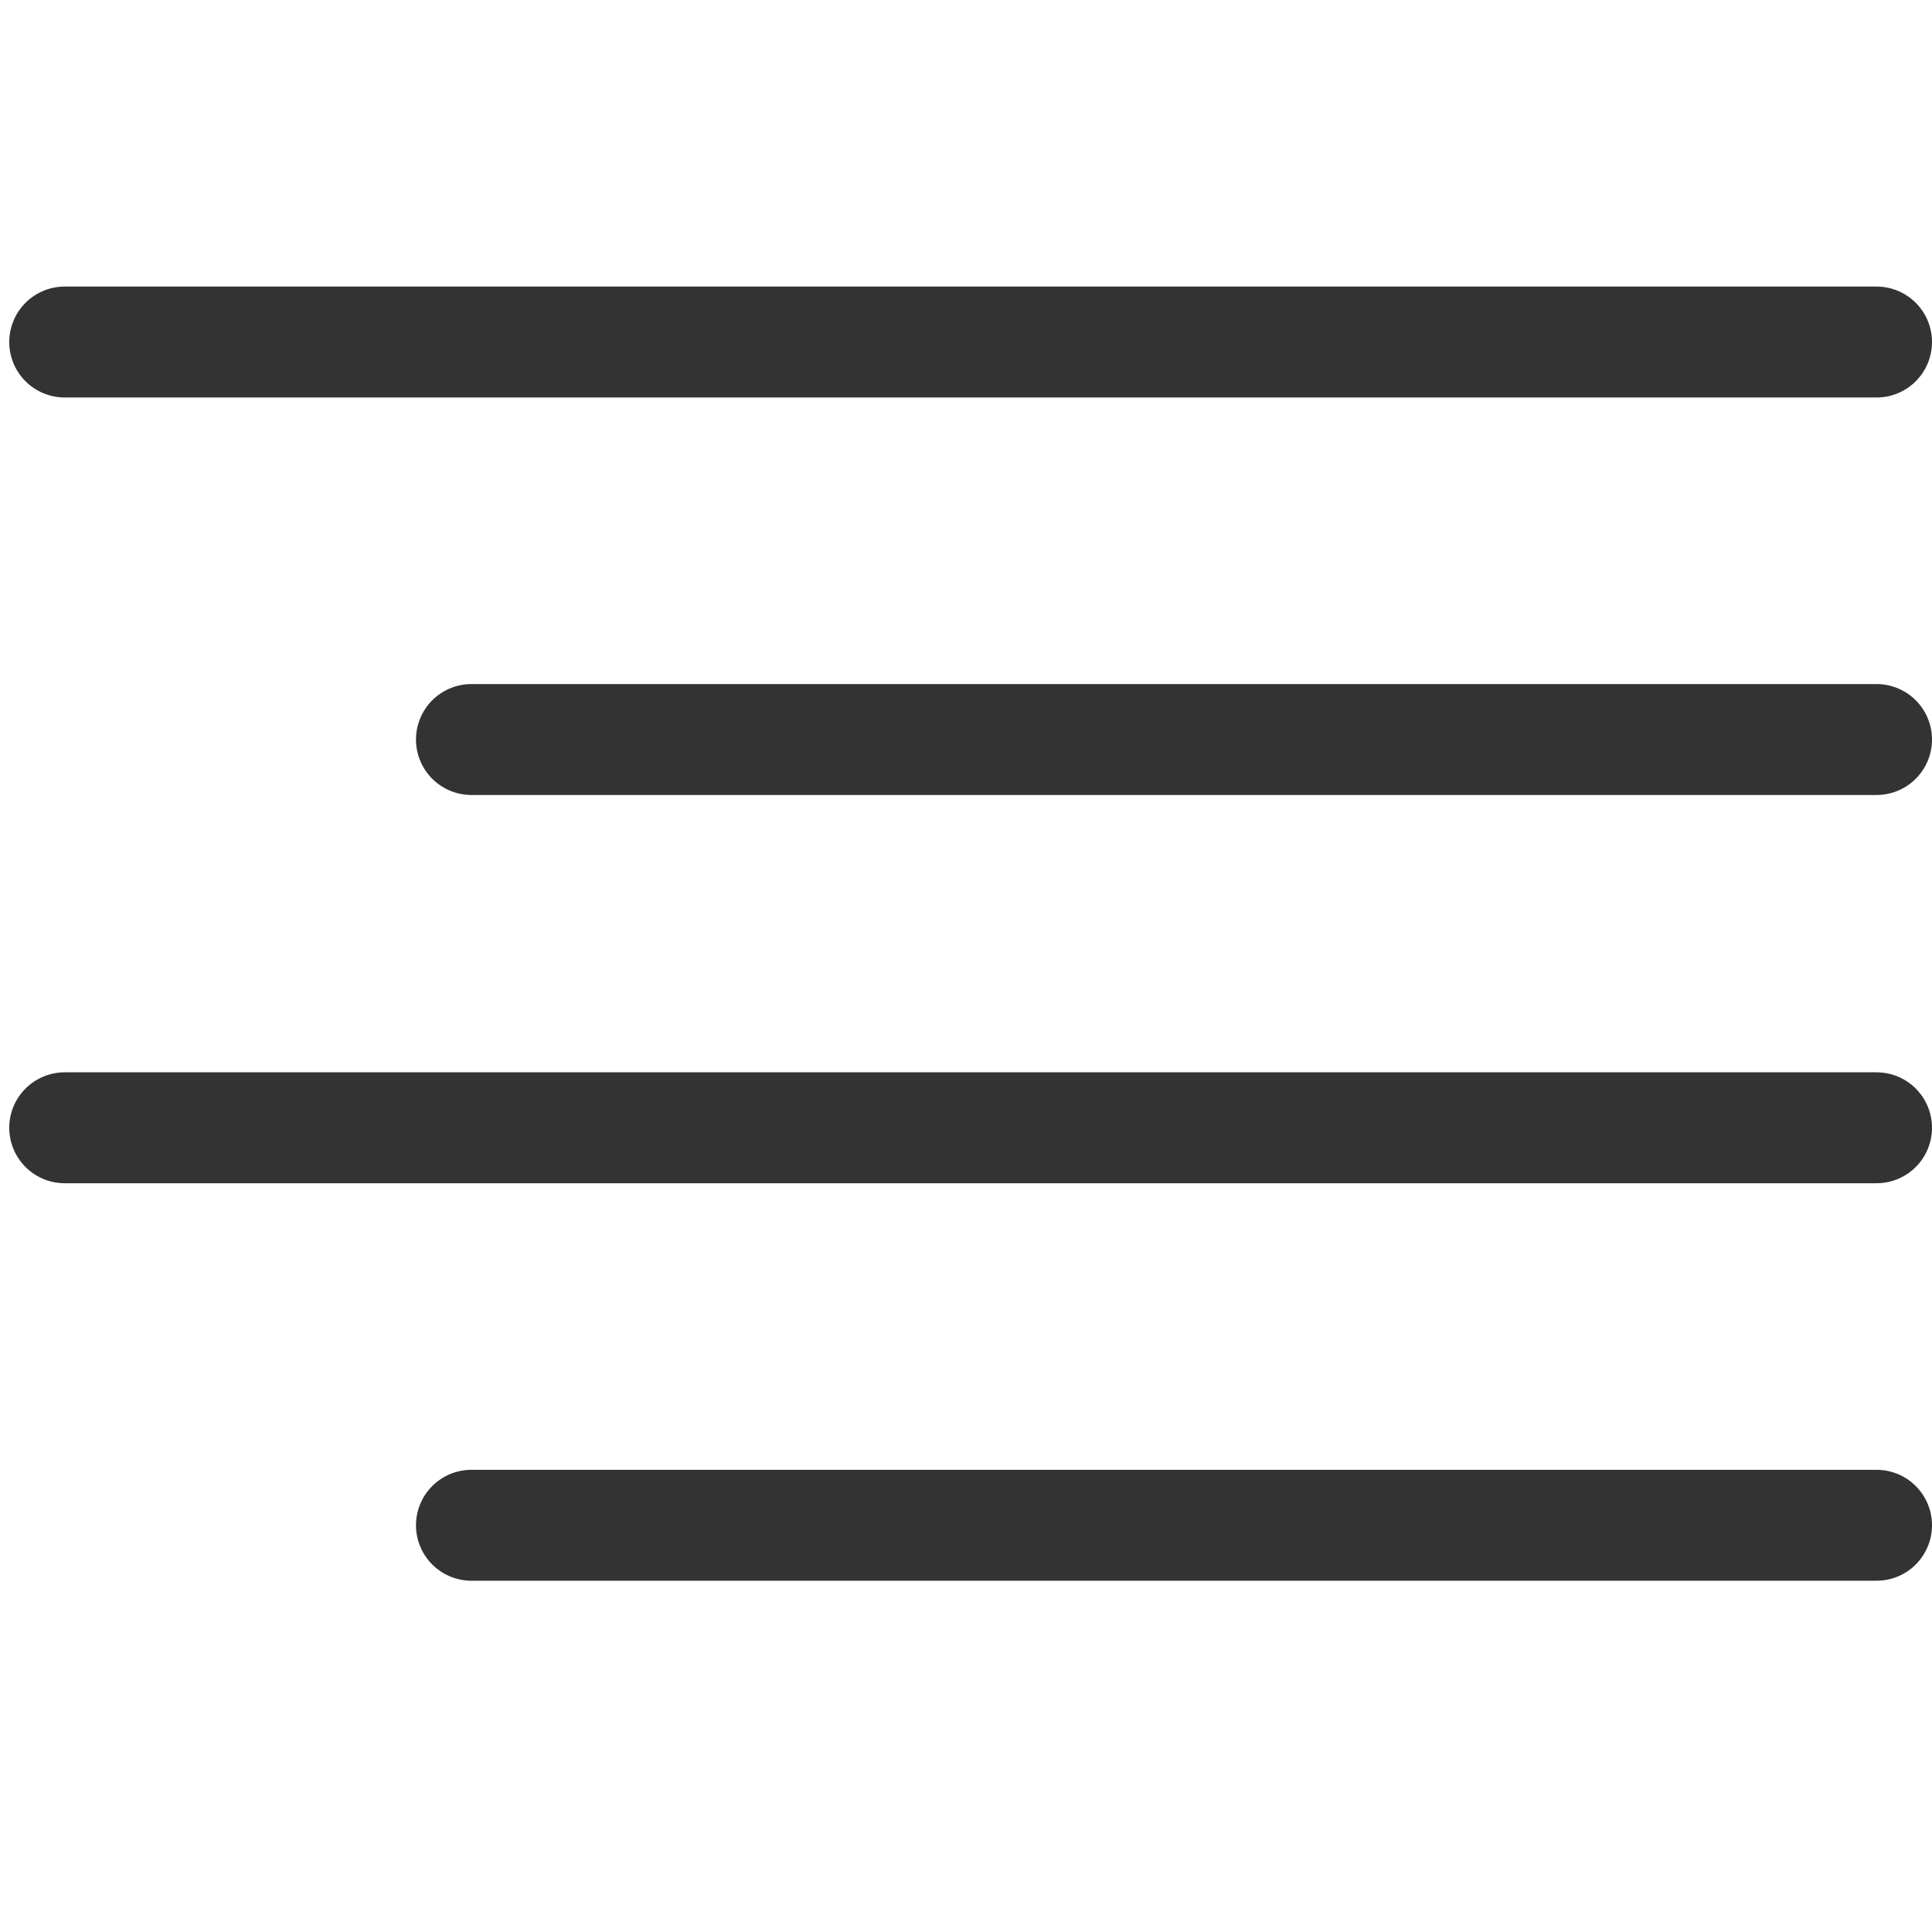
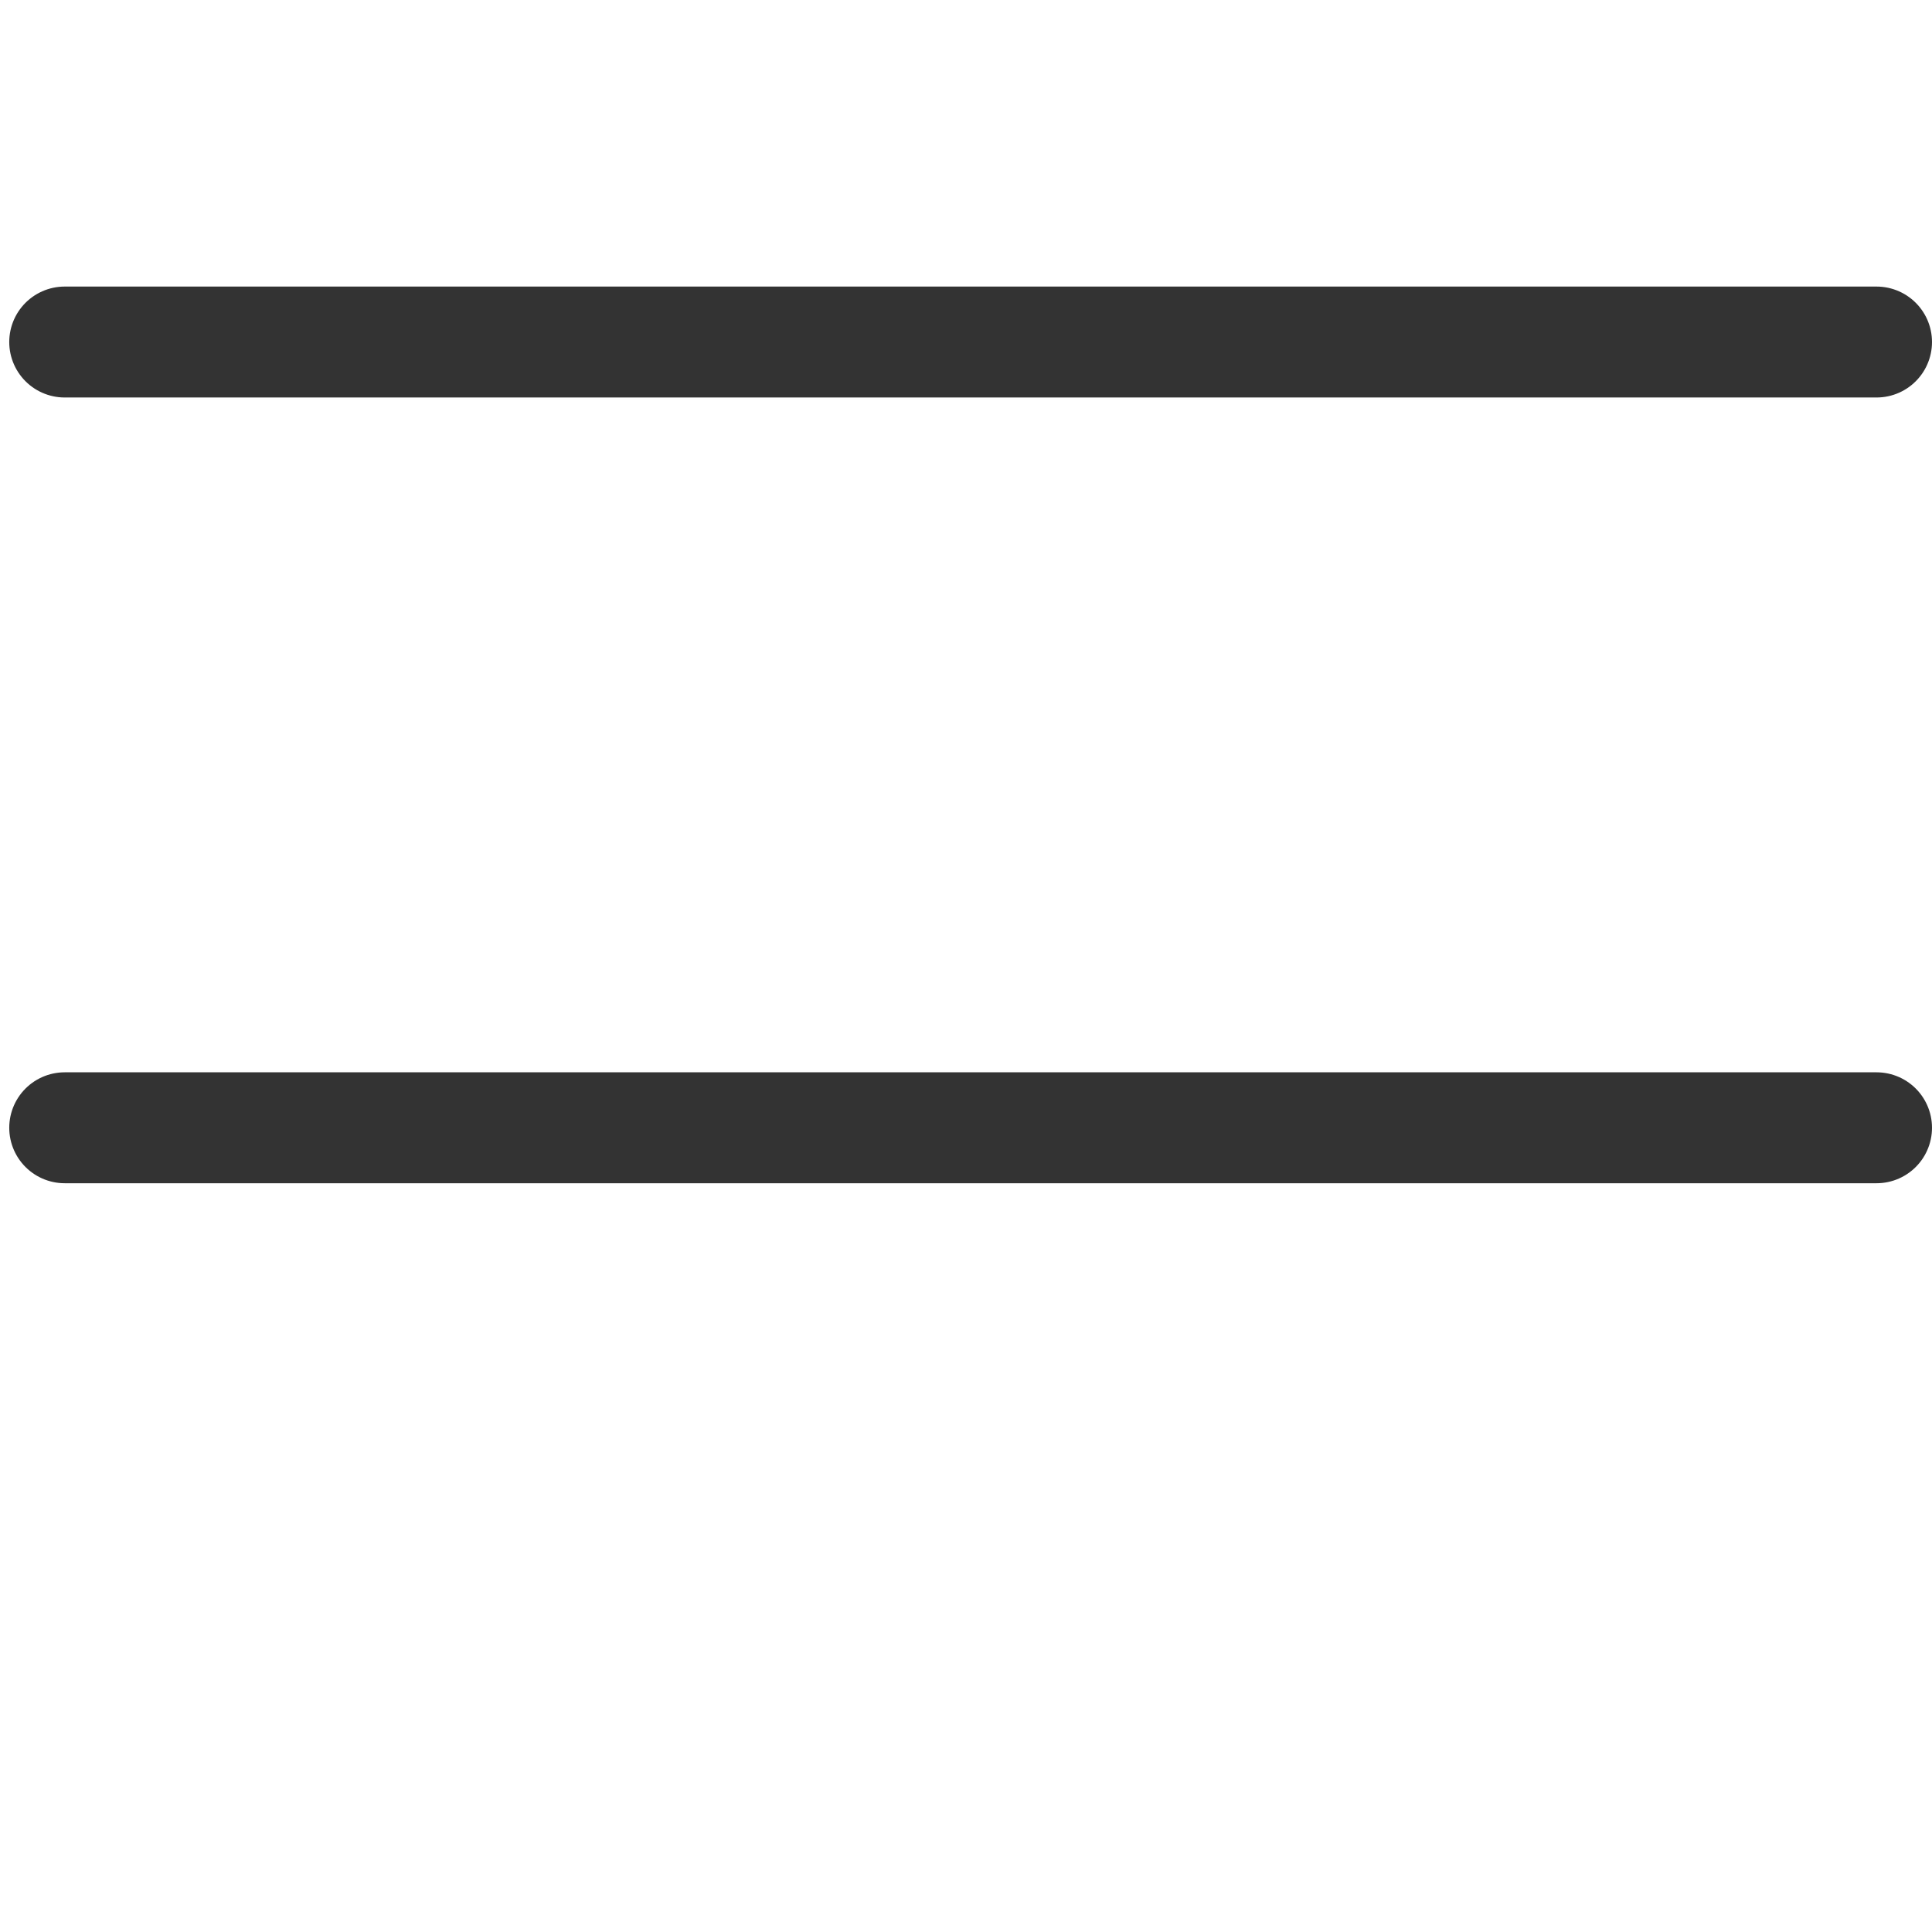
<svg xmlns="http://www.w3.org/2000/svg" width="209" height="209" viewBox="0 0 209 209" fill="none">
  <g clip-path="url(#clip0_12049_1521)">
-     <path d="M203 80H51" stroke="#333333" stroke-width="12" stroke-linecap="round" stroke-linejoin="round" />
    <path d="M203 37H7" stroke="#333333" stroke-width="12" stroke-linecap="round" stroke-linejoin="round" />
    <path d="M203 122H7" stroke="#333333" stroke-width="12" stroke-linecap="round" stroke-linejoin="round" />
-     <path d="M203 165H51" stroke="#333333" stroke-width="12" stroke-linecap="round" stroke-linejoin="round" />
  </g>
  <defs>
    <clipPath id="clip0_12049_1521">
      <rect width="209" height="209" fill="white" />
    </clipPath>
  </defs>
</svg>